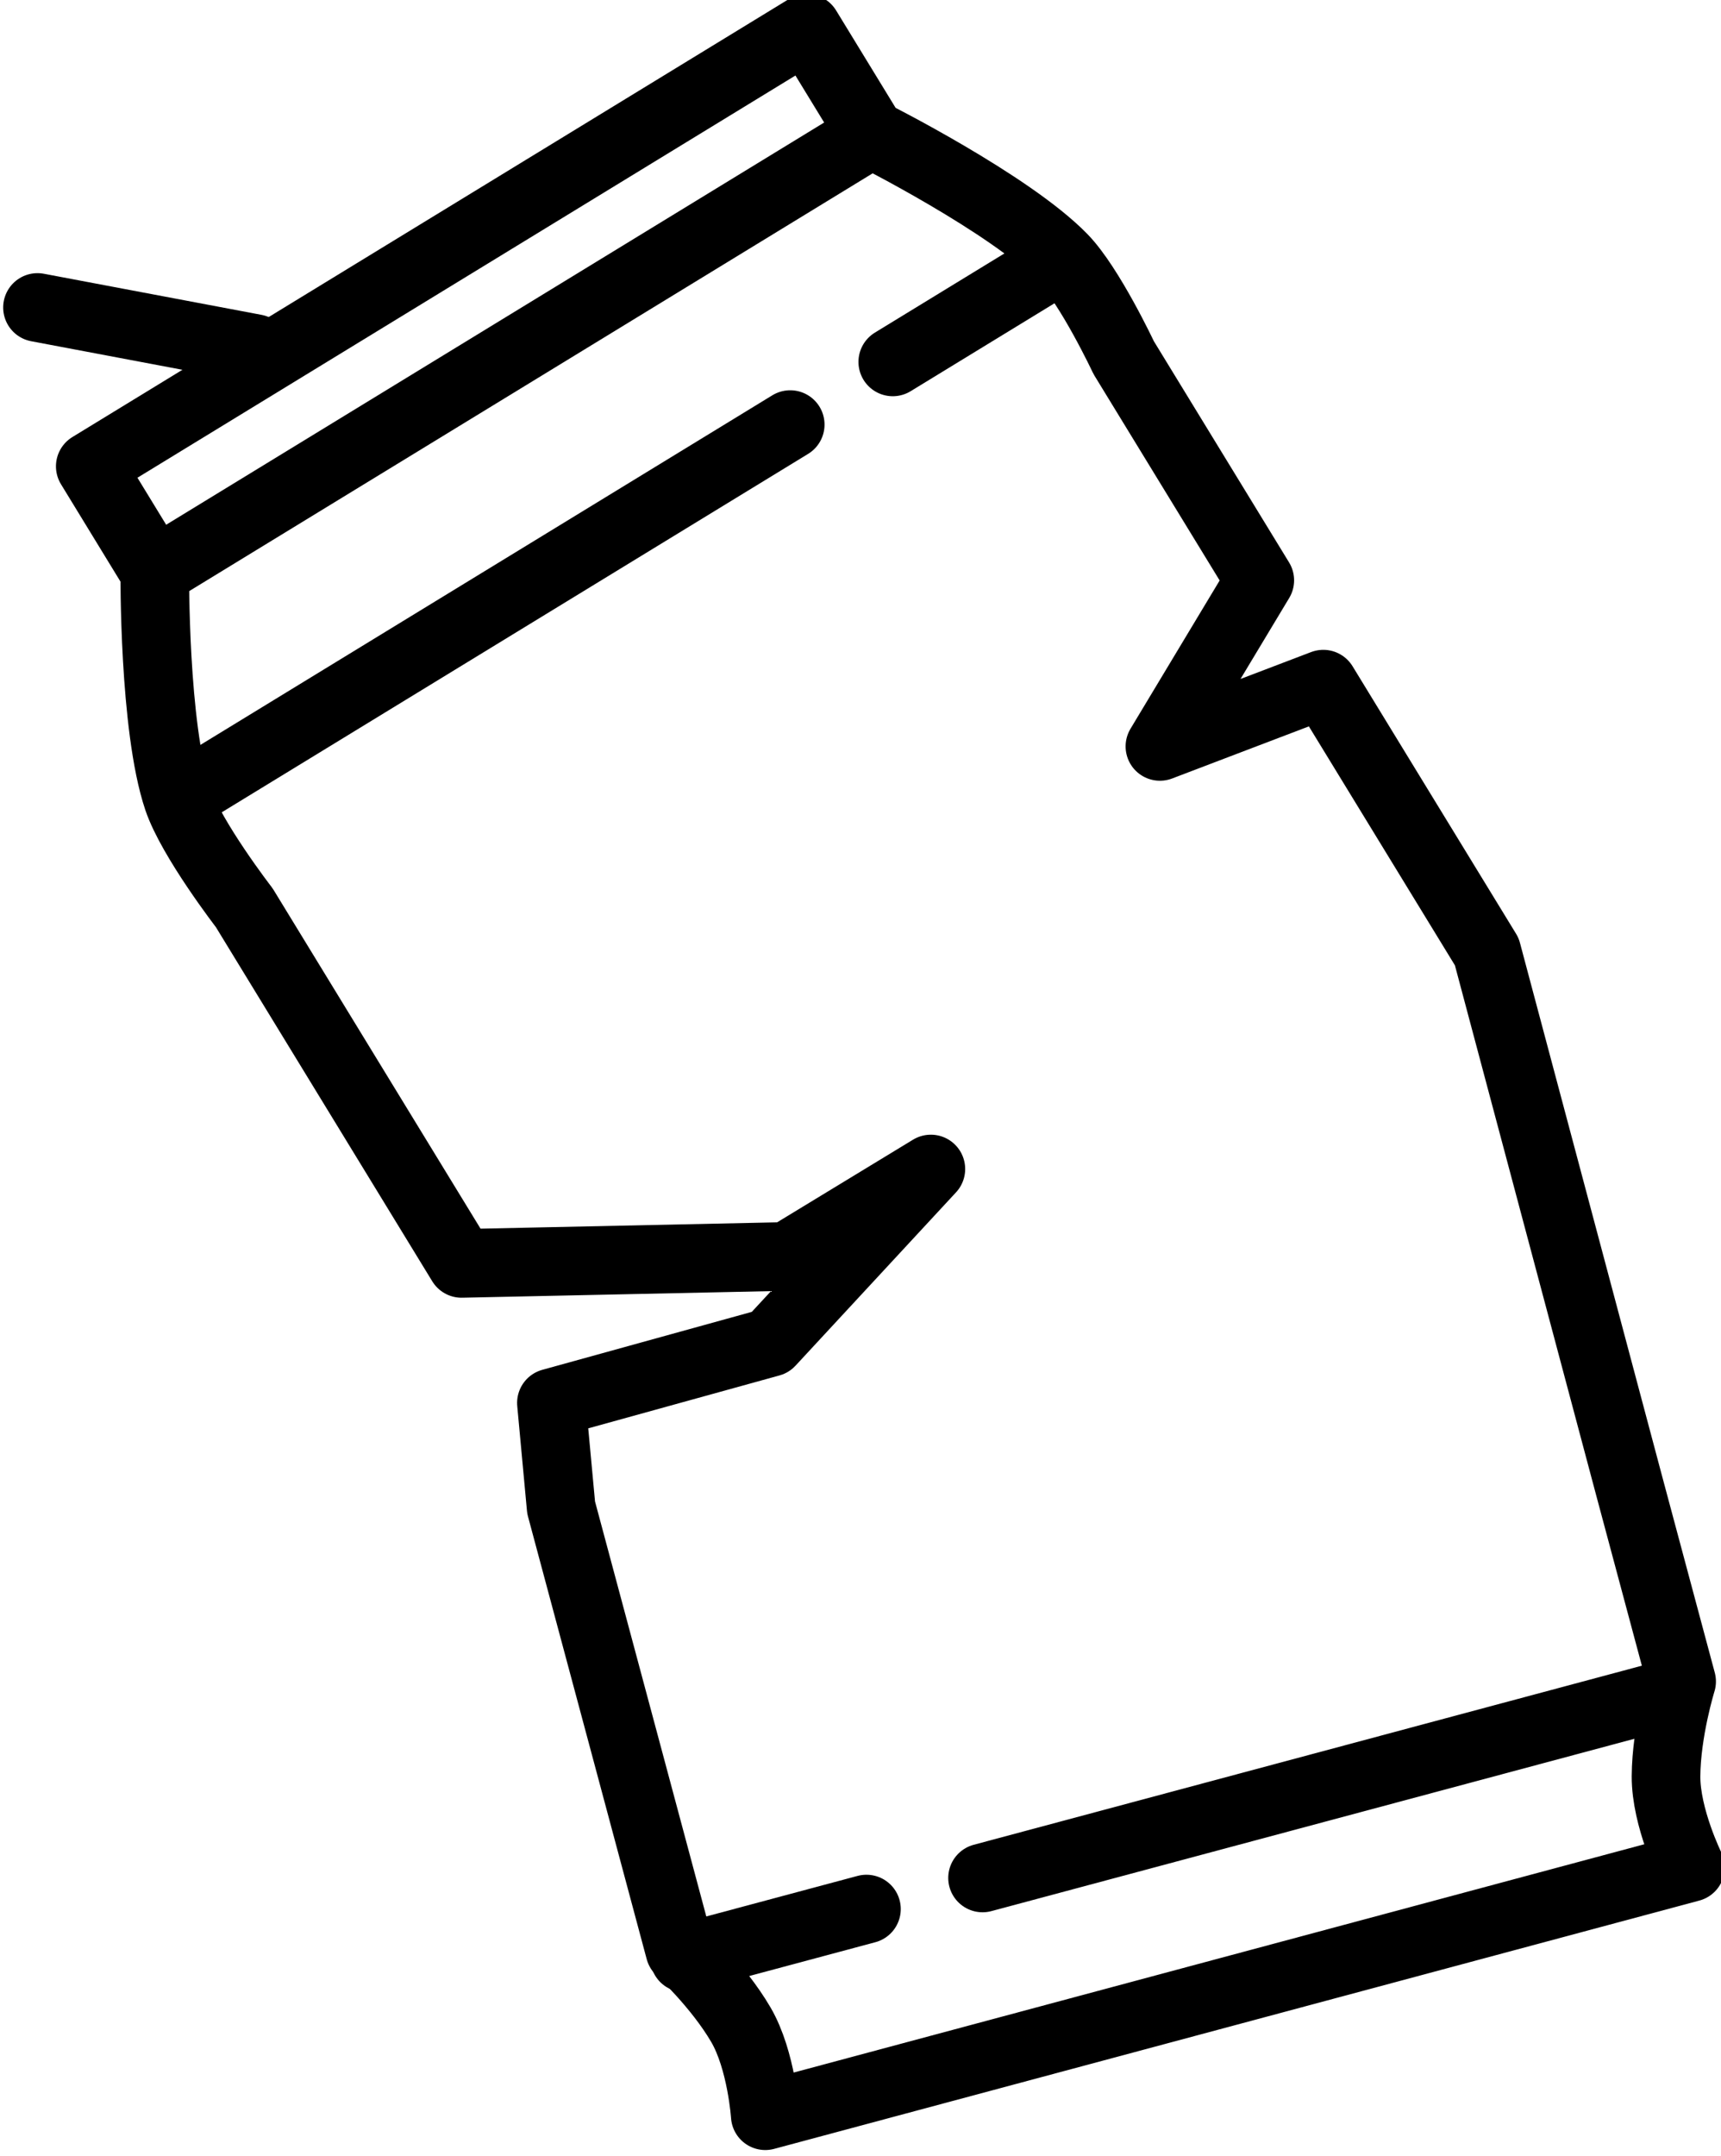
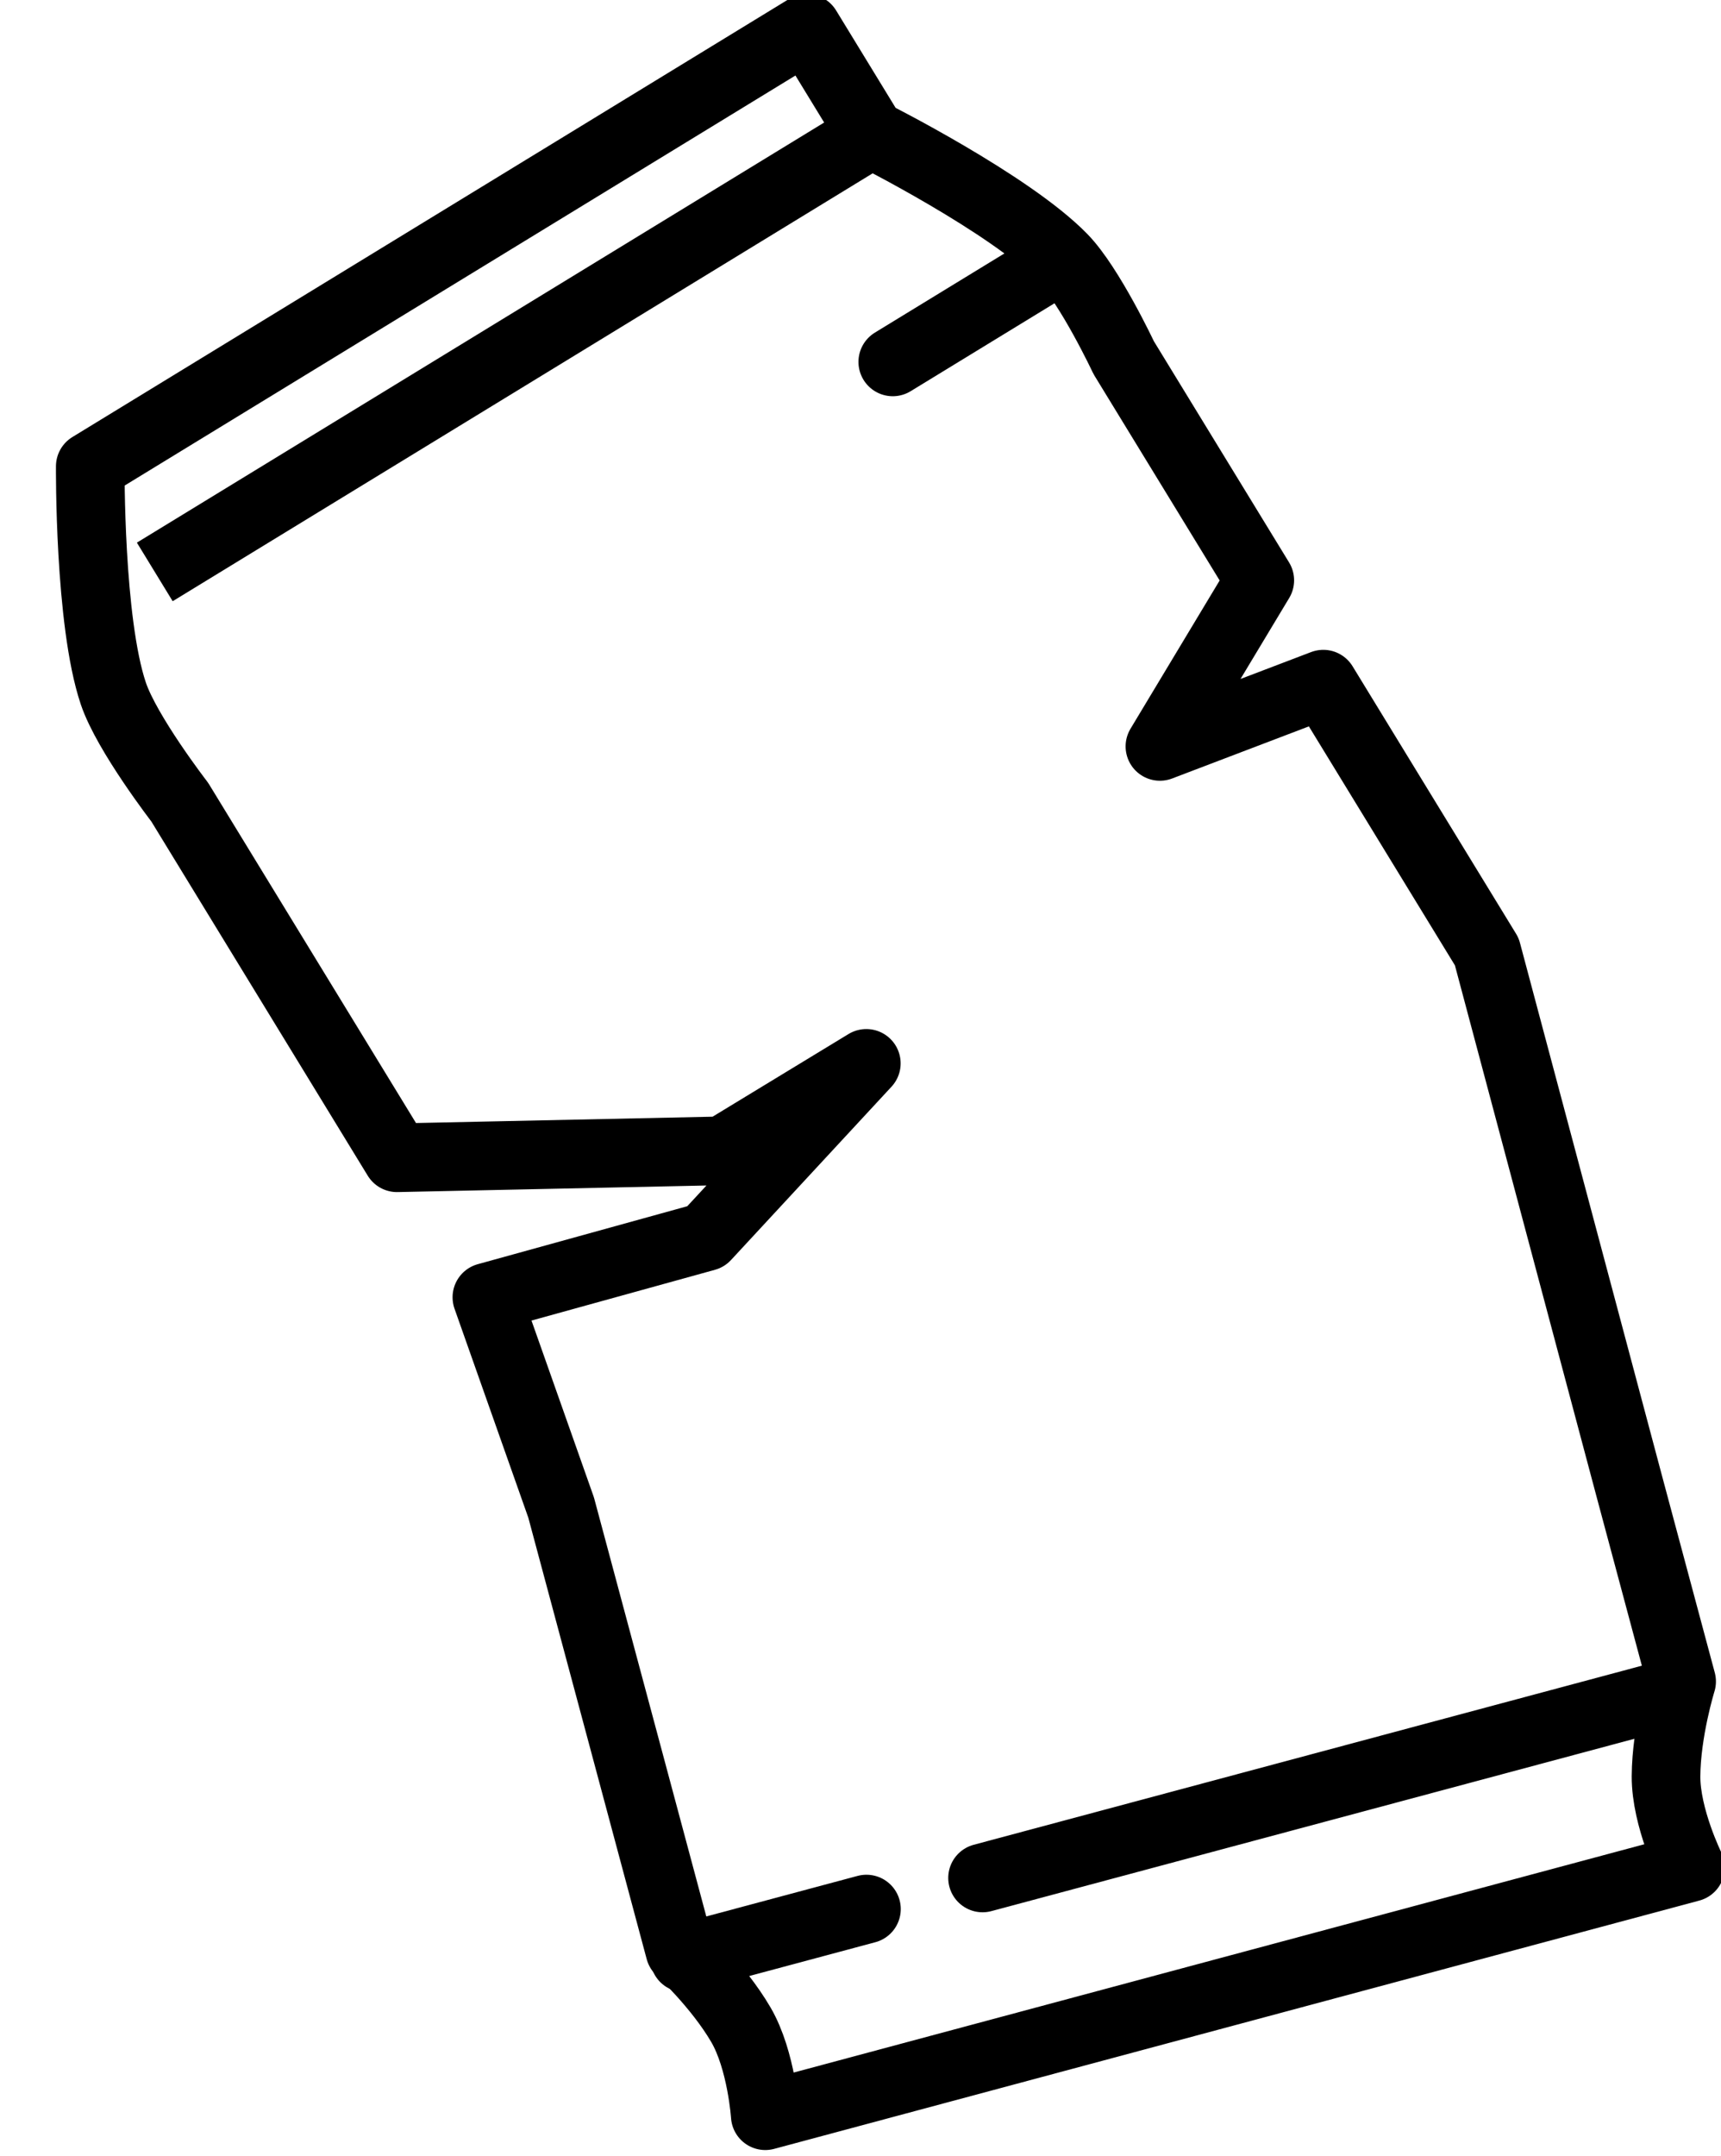
<svg xmlns="http://www.w3.org/2000/svg" xmlns:ns1="http://sodipodi.sourceforge.net/DTD/sodipodi-0.dtd" xmlns:ns2="http://www.inkscape.org/namespaces/inkscape" width="22.574mm" height="28.27mm" viewBox="0 0 22.574 28.27" version="1.1" id="svg150089" ns1:docname="crushedcan.svg" ns2:version="1.1.2 (0a00cf5339, 2022-02-04)">
  <ns1:namedview id="namedview150091" pagecolor="#ffffff" bordercolor="#666666" borderopacity="1.0" ns2:pageshadow="2" ns2:pageopacity="0.0" ns2:pagecheckerboard="0" ns2:document-units="mm" showgrid="false" fit-margin-top="0" fit-margin-left="0" fit-margin-right="0" fit-margin-bottom="0" ns2:zoom="0.38301587" ns2:cx="-83.547451" ns2:cy="-121.40489" ns2:window-width="1093" ns2:window-height="1136" ns2:window-x="20" ns2:window-y="20" ns2:window-maximized="0" ns2:current-layer="layer1" />
  <defs id="defs150086" />
  <g ns2:label="Layer 1" ns2:groupmode="layer" id="layer1" transform="translate(-91.421,-179.705)">
    <g id="g149757" transform="translate(-249.531,-385.354)">
      <g id="g148475" transform="translate(119.316,243.099)">
        <g id="g148070" transform="rotate(-15,311.365,873.147)">
          <g id="g147110" transform="translate(0.059,0.024)">
            <g id="g146344" transform="matrix(-0.732,0,0,0.732,571.164,118.4)" style="stroke-width:1.23;stroke-miterlimit:4;stroke-dasharray:none">
              <path style="fill:none;stroke:#000000;stroke-width:1.23;stroke-linecap:round;stroke-linejoin:miter;stroke-miterlimit:4;stroke-dasharray:none;stroke-opacity:1" d="M 257.546,309.038 H 270.214" id="path146340" ns1:nodetypes="cc" />
              <path style="fill:none;stroke:#000000;stroke-width:1.23;stroke-linecap:round;stroke-linejoin:miter;stroke-miterlimit:4;stroke-dasharray:none;stroke-opacity:1" d="m 275.743,309.038 h -3.375" id="path146342" ns1:nodetypes="cc" />
            </g>
          </g>
          <g id="g146668" transform="matrix(0.702,-0.207,0.207,0.702,122.261,164.568)" style="stroke-width:1.23;stroke-miterlimit:4;stroke-dasharray:none" ns2:transform-center-x="6.4223141" ns2:transform-center-y="0.91251628">
-             <path style="fill:none;stroke:#000000;stroke-width:1.23;stroke-linecap:butt;stroke-linejoin:round;stroke-miterlimit:4;stroke-dasharray:none;stroke-opacity:1" d="m 256.593,323.453 -1.309,4.445 -1.012,3.434 c 0,0 0.254,0.894 0.238,1.707 -0.015,0.739 -0.477,1.62 -0.477,1.62 l 8.234,2.425 8.234,2.425 c 0,0 0.089,-0.991 0.477,-1.62 0.427,-0.691 1.125,-1.305 1.125,-1.305 l 1.012,-3.434 2.827,-9.544 -10e-4,-5.618 -3.08,-0.575 3.079,-1.606 -10e-4,-4.676 c 0,0 0.155,-1.412 0,-2.092 -0.302,-1.329 -1.769,-3.686 -1.769,-3.686 v -2.218 h -7.525 -7.525 v 2.218 c 0,0 -1.466,2.357 -1.769,3.686 -0.169,0.742 0,2.283 0,2.283 v 7.468 l 5.043,2.936 3.016,0.007 -4.074,1.15 -3.914,-1.12 z" id="path146650" ns1:nodetypes="ccscccccscccccccscccscccccccc" />
-             <path style="fill:none;stroke:#000000;stroke-width:1.23;stroke-linecap:round;stroke-linejoin:miter;stroke-miterlimit:4;stroke-dasharray:none;stroke-opacity:1" d="m 262.741,302.875 c -2.944,-2.662 -2.944,-2.662 -2.944,-2.662" id="path146652" />
+             <path style="fill:none;stroke:#000000;stroke-width:1.23;stroke-linecap:butt;stroke-linejoin:round;stroke-miterlimit:4;stroke-dasharray:none;stroke-opacity:1" d="m 256.593,323.453 -1.309,4.445 -1.012,3.434 c 0,0 0.254,0.894 0.238,1.707 -0.015,0.739 -0.477,1.62 -0.477,1.62 l 8.234,2.425 8.234,2.425 c 0,0 0.089,-0.991 0.477,-1.62 0.427,-0.691 1.125,-1.305 1.125,-1.305 l 1.012,-3.434 2.827,-9.544 -10e-4,-5.618 -3.08,-0.575 3.079,-1.606 -10e-4,-4.676 c 0,0 0.155,-1.412 0,-2.092 -0.302,-1.329 -1.769,-3.686 -1.769,-3.686 v -2.218 h -7.525 -7.525 c 0,0 -1.466,2.357 -1.769,3.686 -0.169,0.742 0,2.283 0,2.283 v 7.468 l 5.043,2.936 3.016,0.007 -4.074,1.15 -3.914,-1.12 z" id="path146650" ns1:nodetypes="ccscccccscccccccscccscccccccc" />
            <path style="fill:none;stroke:#000000;stroke-width:1.23;stroke-linecap:butt;stroke-linejoin:miter;stroke-miterlimit:4;stroke-dasharray:none;stroke-opacity:1" d="M 259.12,305.352 H 274.169" id="path146654" />
            <g id="g146660" style="stroke-width:1.23;stroke-miterlimit:4;stroke-dasharray:none">
-               <path style="fill:none;stroke:#000000;stroke-width:1.23;stroke-linecap:round;stroke-linejoin:miter;stroke-miterlimit:4;stroke-dasharray:none;stroke-opacity:1" d="M 257.546,309.038 H 270.214" id="path146656" ns1:nodetypes="cc" />
              <path style="fill:none;stroke:#000000;stroke-width:1.23;stroke-linecap:round;stroke-linejoin:miter;stroke-miterlimit:4;stroke-dasharray:none;stroke-opacity:1" d="m 275.743,309.038 h -3.375" id="path146658" ns1:nodetypes="cc" />
            </g>
            <g id="g146666" transform="matrix(-1,0,0,1,533.289,28.008)" style="stroke-width:1.23;stroke-miterlimit:4;stroke-dasharray:none" />
          </g>
        </g>
      </g>
    </g>
  </g>
</svg>